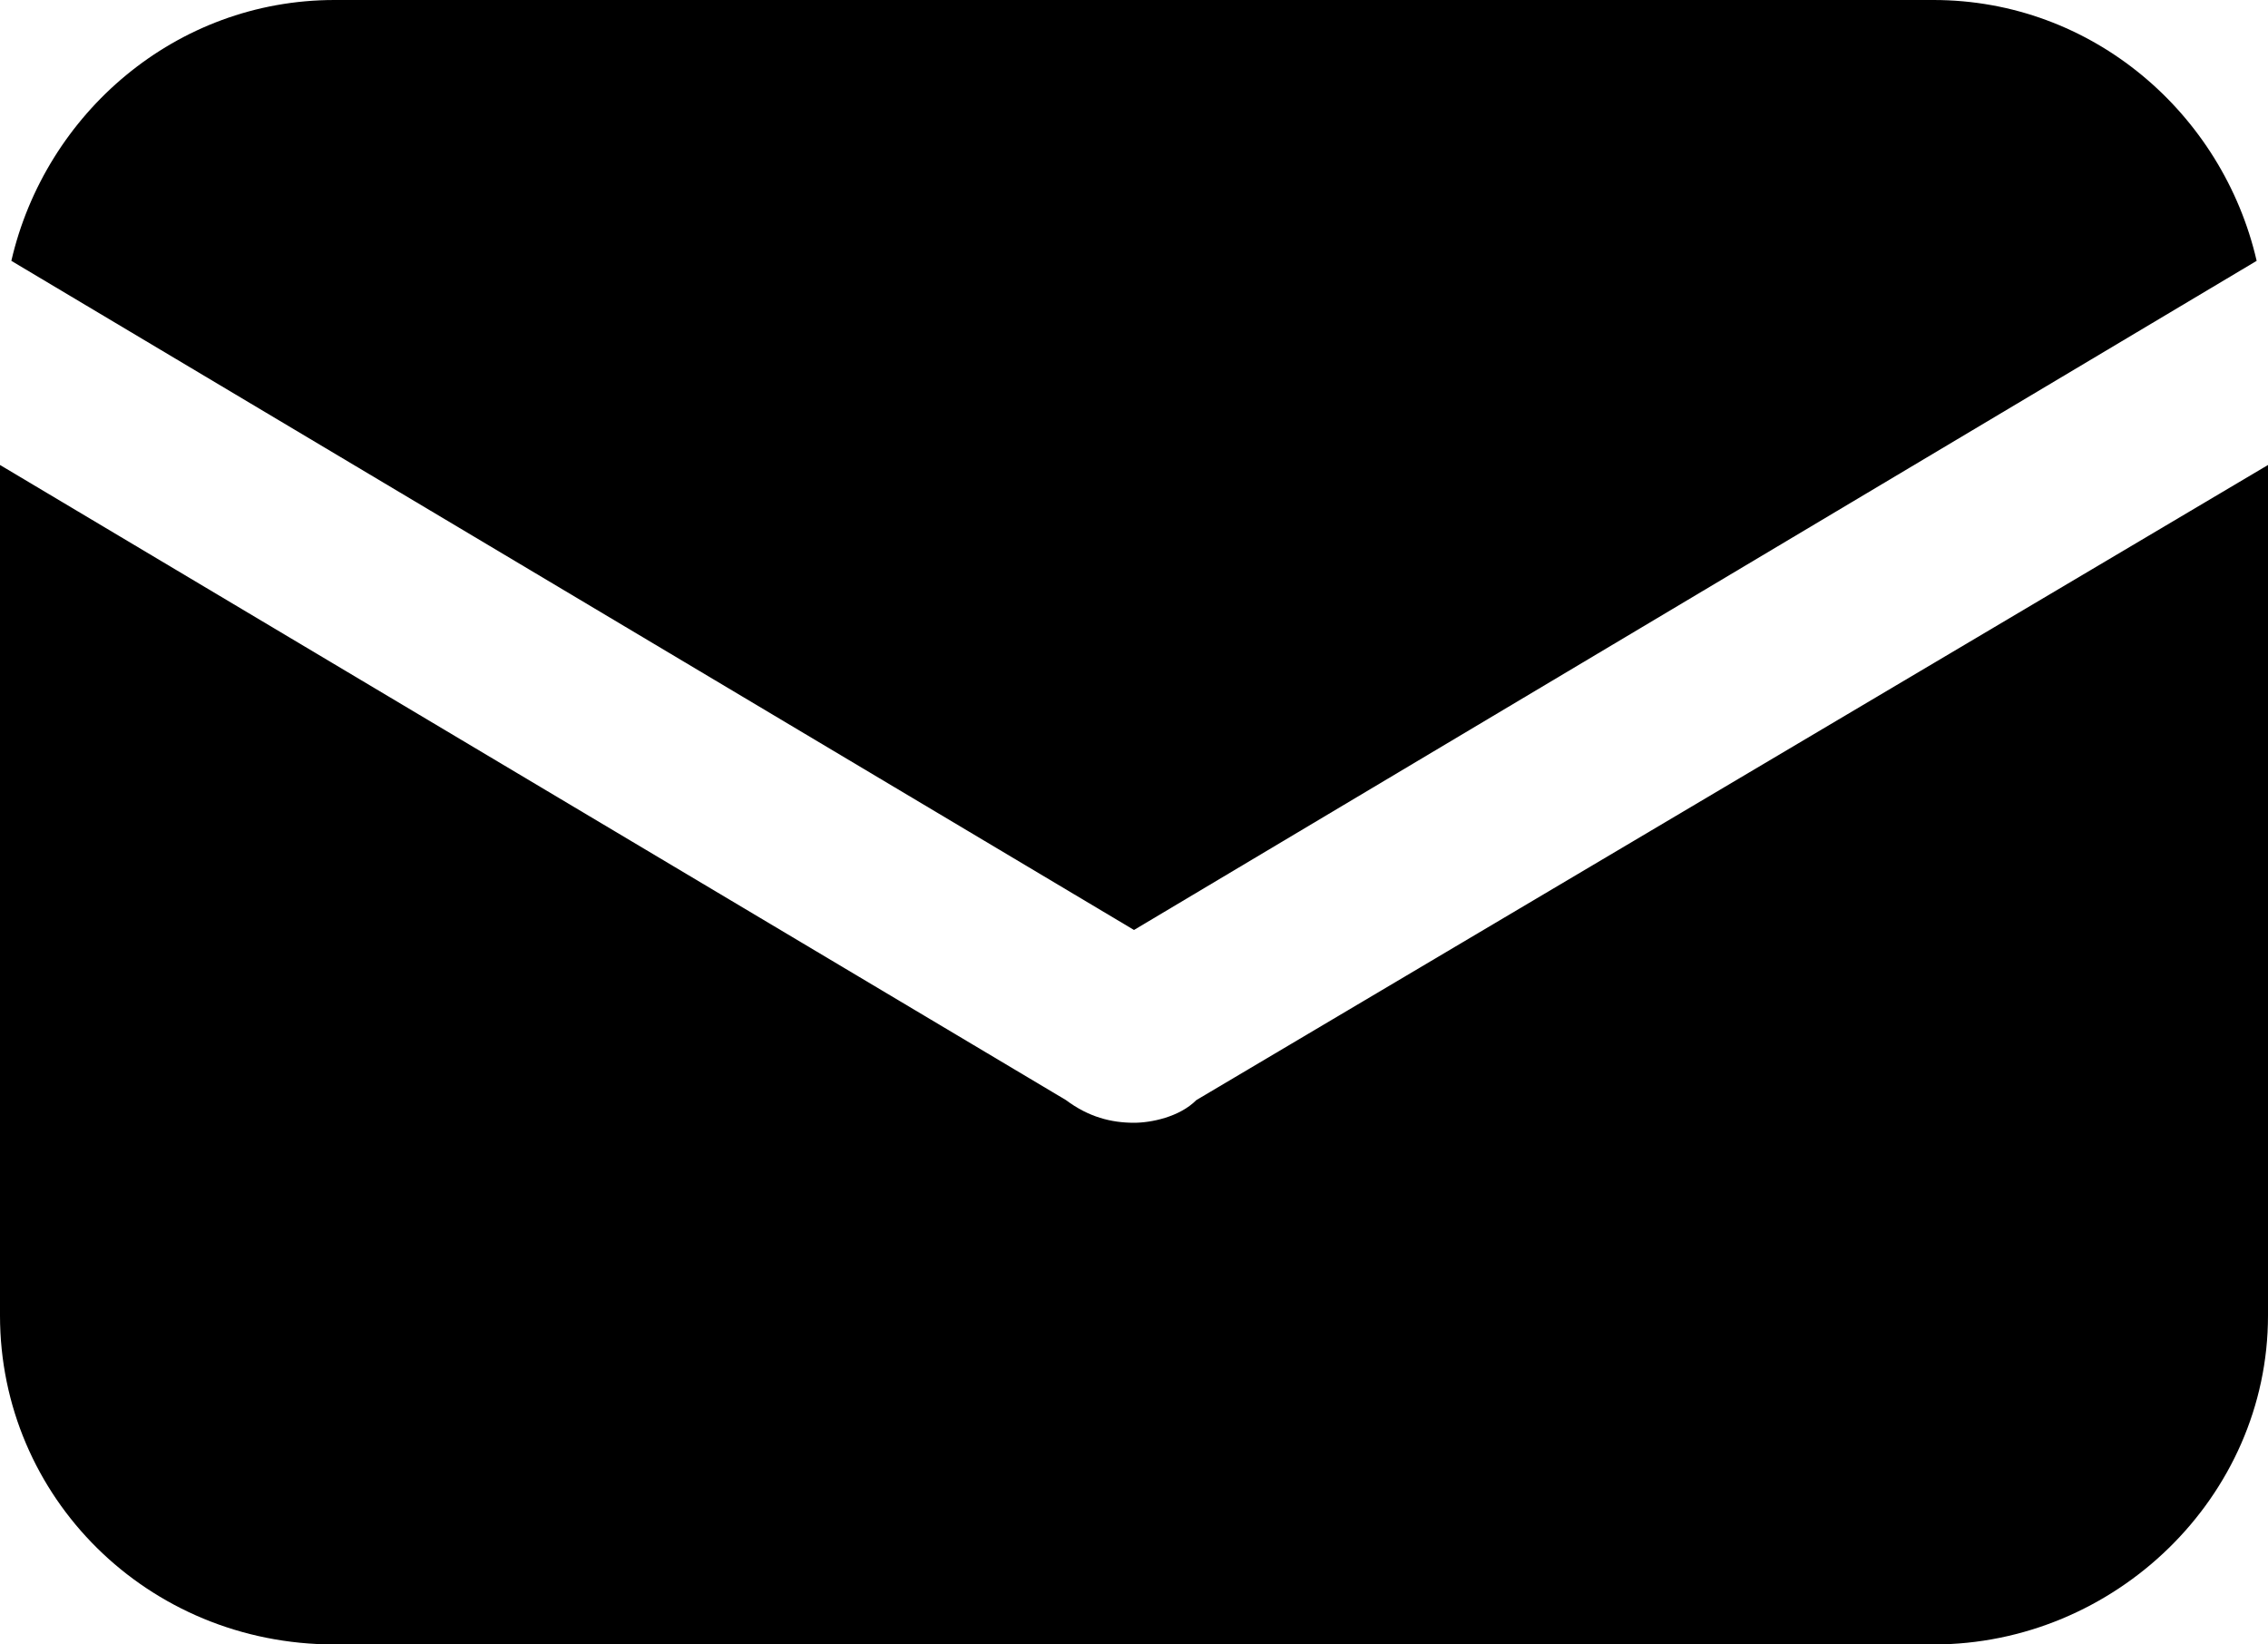
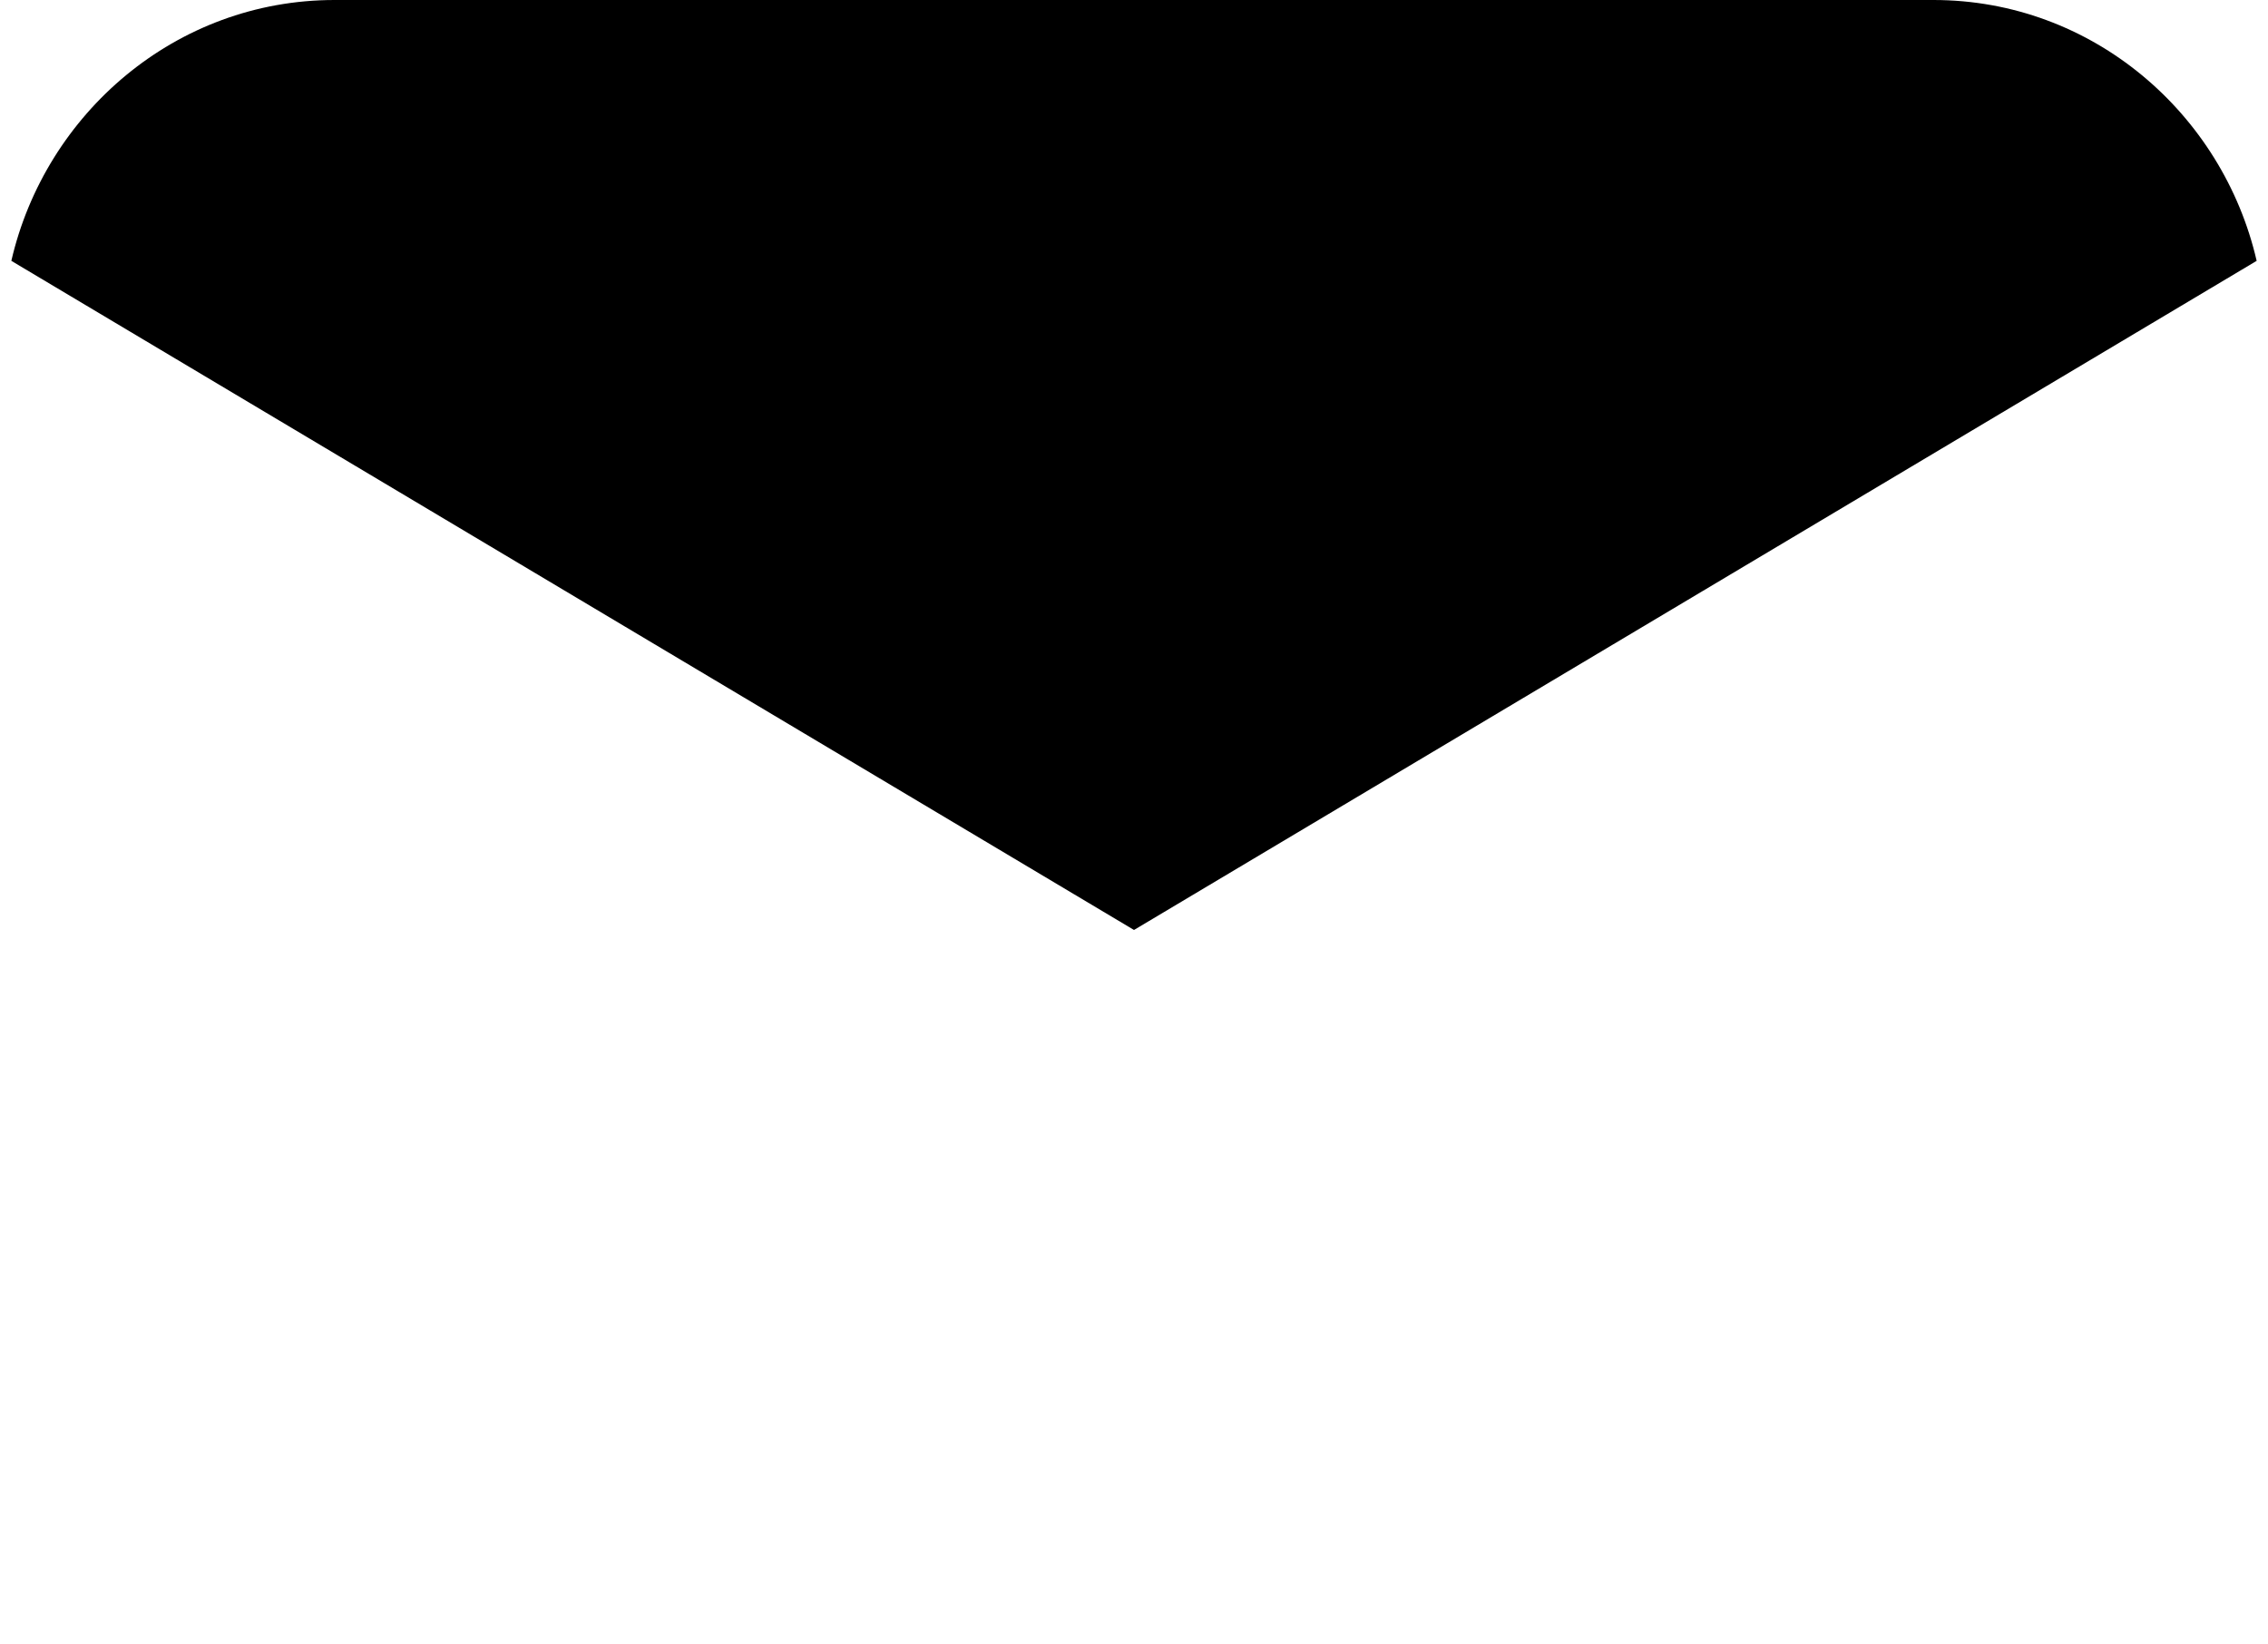
<svg xmlns="http://www.w3.org/2000/svg" version="1.2" viewBox="0 0 40 29" width="40" height="29">
  <title>email-footer-svg</title>
  <style>
		.s0 { fill: #000000 } 
	</style>
  <filter id="f0">
    <feFlood flood-color="#c8dce6" flood-opacity="1" />
    <feBlend mode="normal" in2="SourceGraphic" />
    <feComposite in2="SourceAlpha" operator="in" />
  </filter>
  <g id="Layer" filter="url(#f0)">
    <g id="Layer">
-       <path id="Layer" class="s0" d="m21.1 19.4c-0.3 0.3-0.8 0.4-1.1 0.4-0.4 0-0.8-0.1-1.2-0.4l-18.8-11.2v15c0 3.2 2.6 5.8 5.9 5.8h28.2c3.2 0 5.9-2.6 5.9-5.8v-15z" />
-     </g>
+       </g>
  </g>
  <filter id="f1">
    <feFlood flood-color="#c8dce6" flood-opacity="1" />
    <feBlend mode="normal" in2="SourceGraphic" />
    <feComposite in2="SourceAlpha" operator="in" />
  </filter>
  <g id="Layer" filter="url(#f1)">
    <g id="Layer">
      <path id="Layer" class="s0" d="m34.1 0h-28.2c-2.8 0-5.1 2-5.7 4.6l19.8 11.8 19.8-11.8c-0.6-2.6-2.9-4.6-5.7-4.6z" />
    </g>
  </g>
</svg>